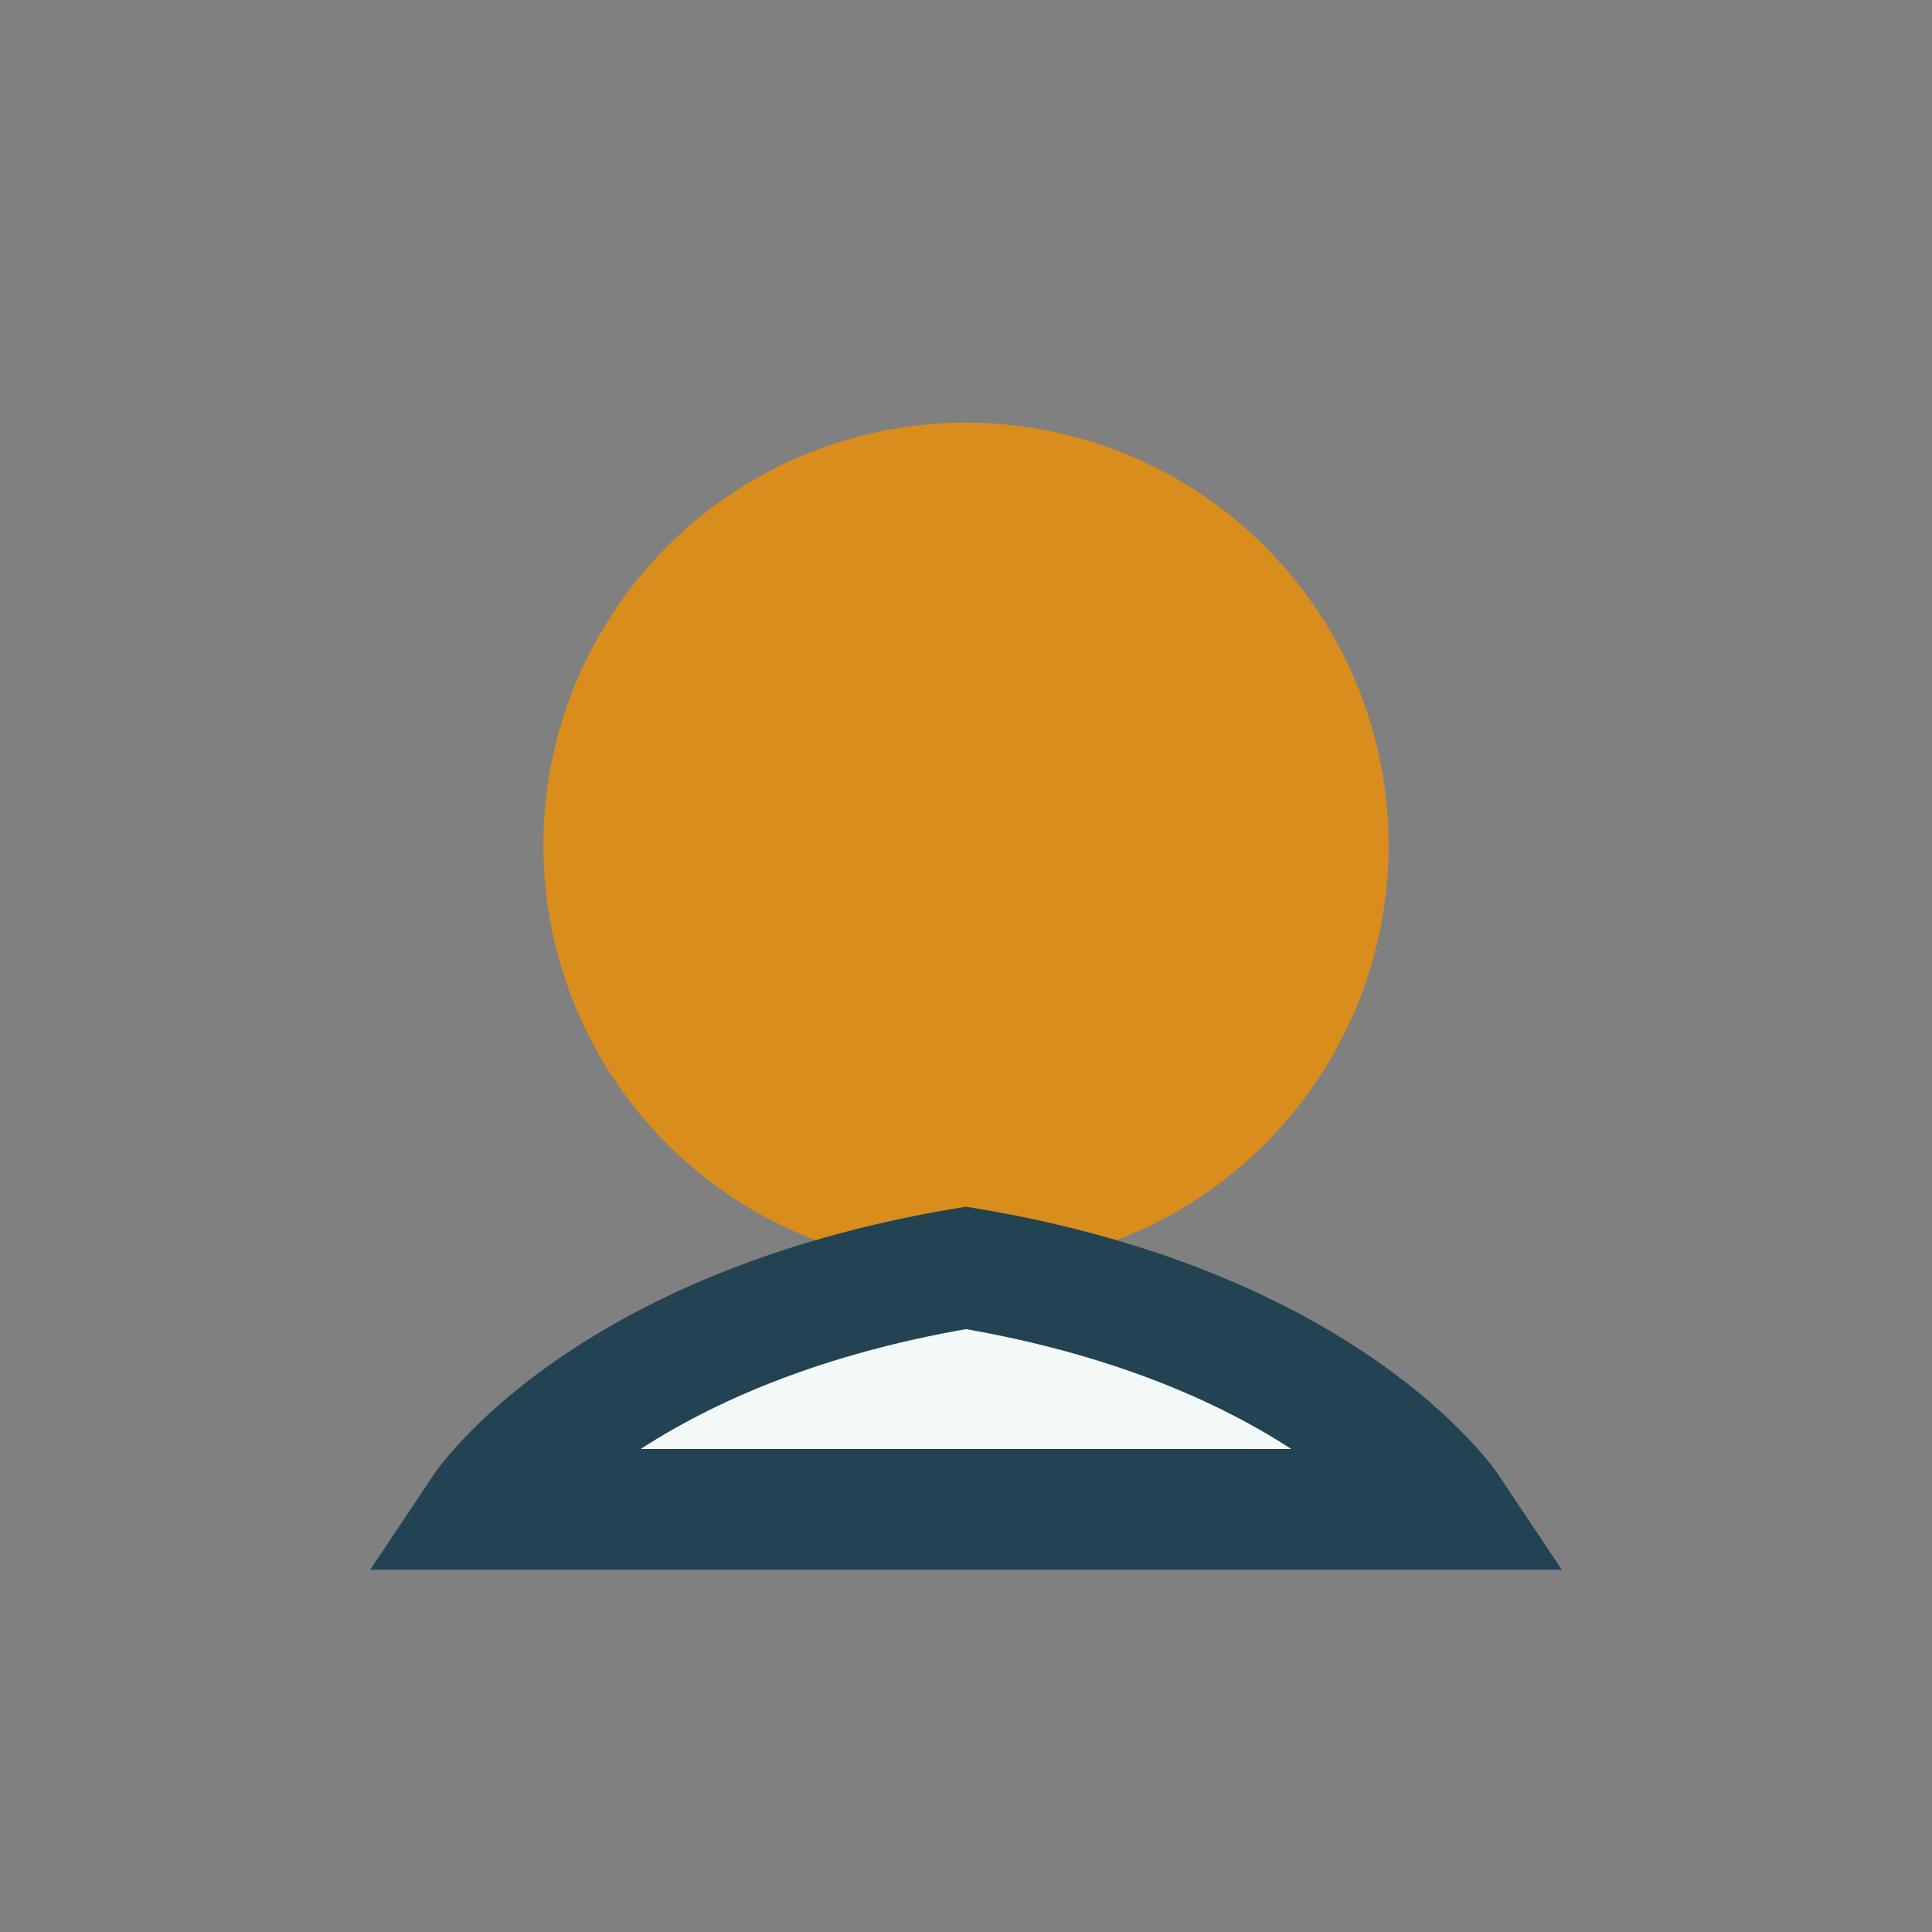
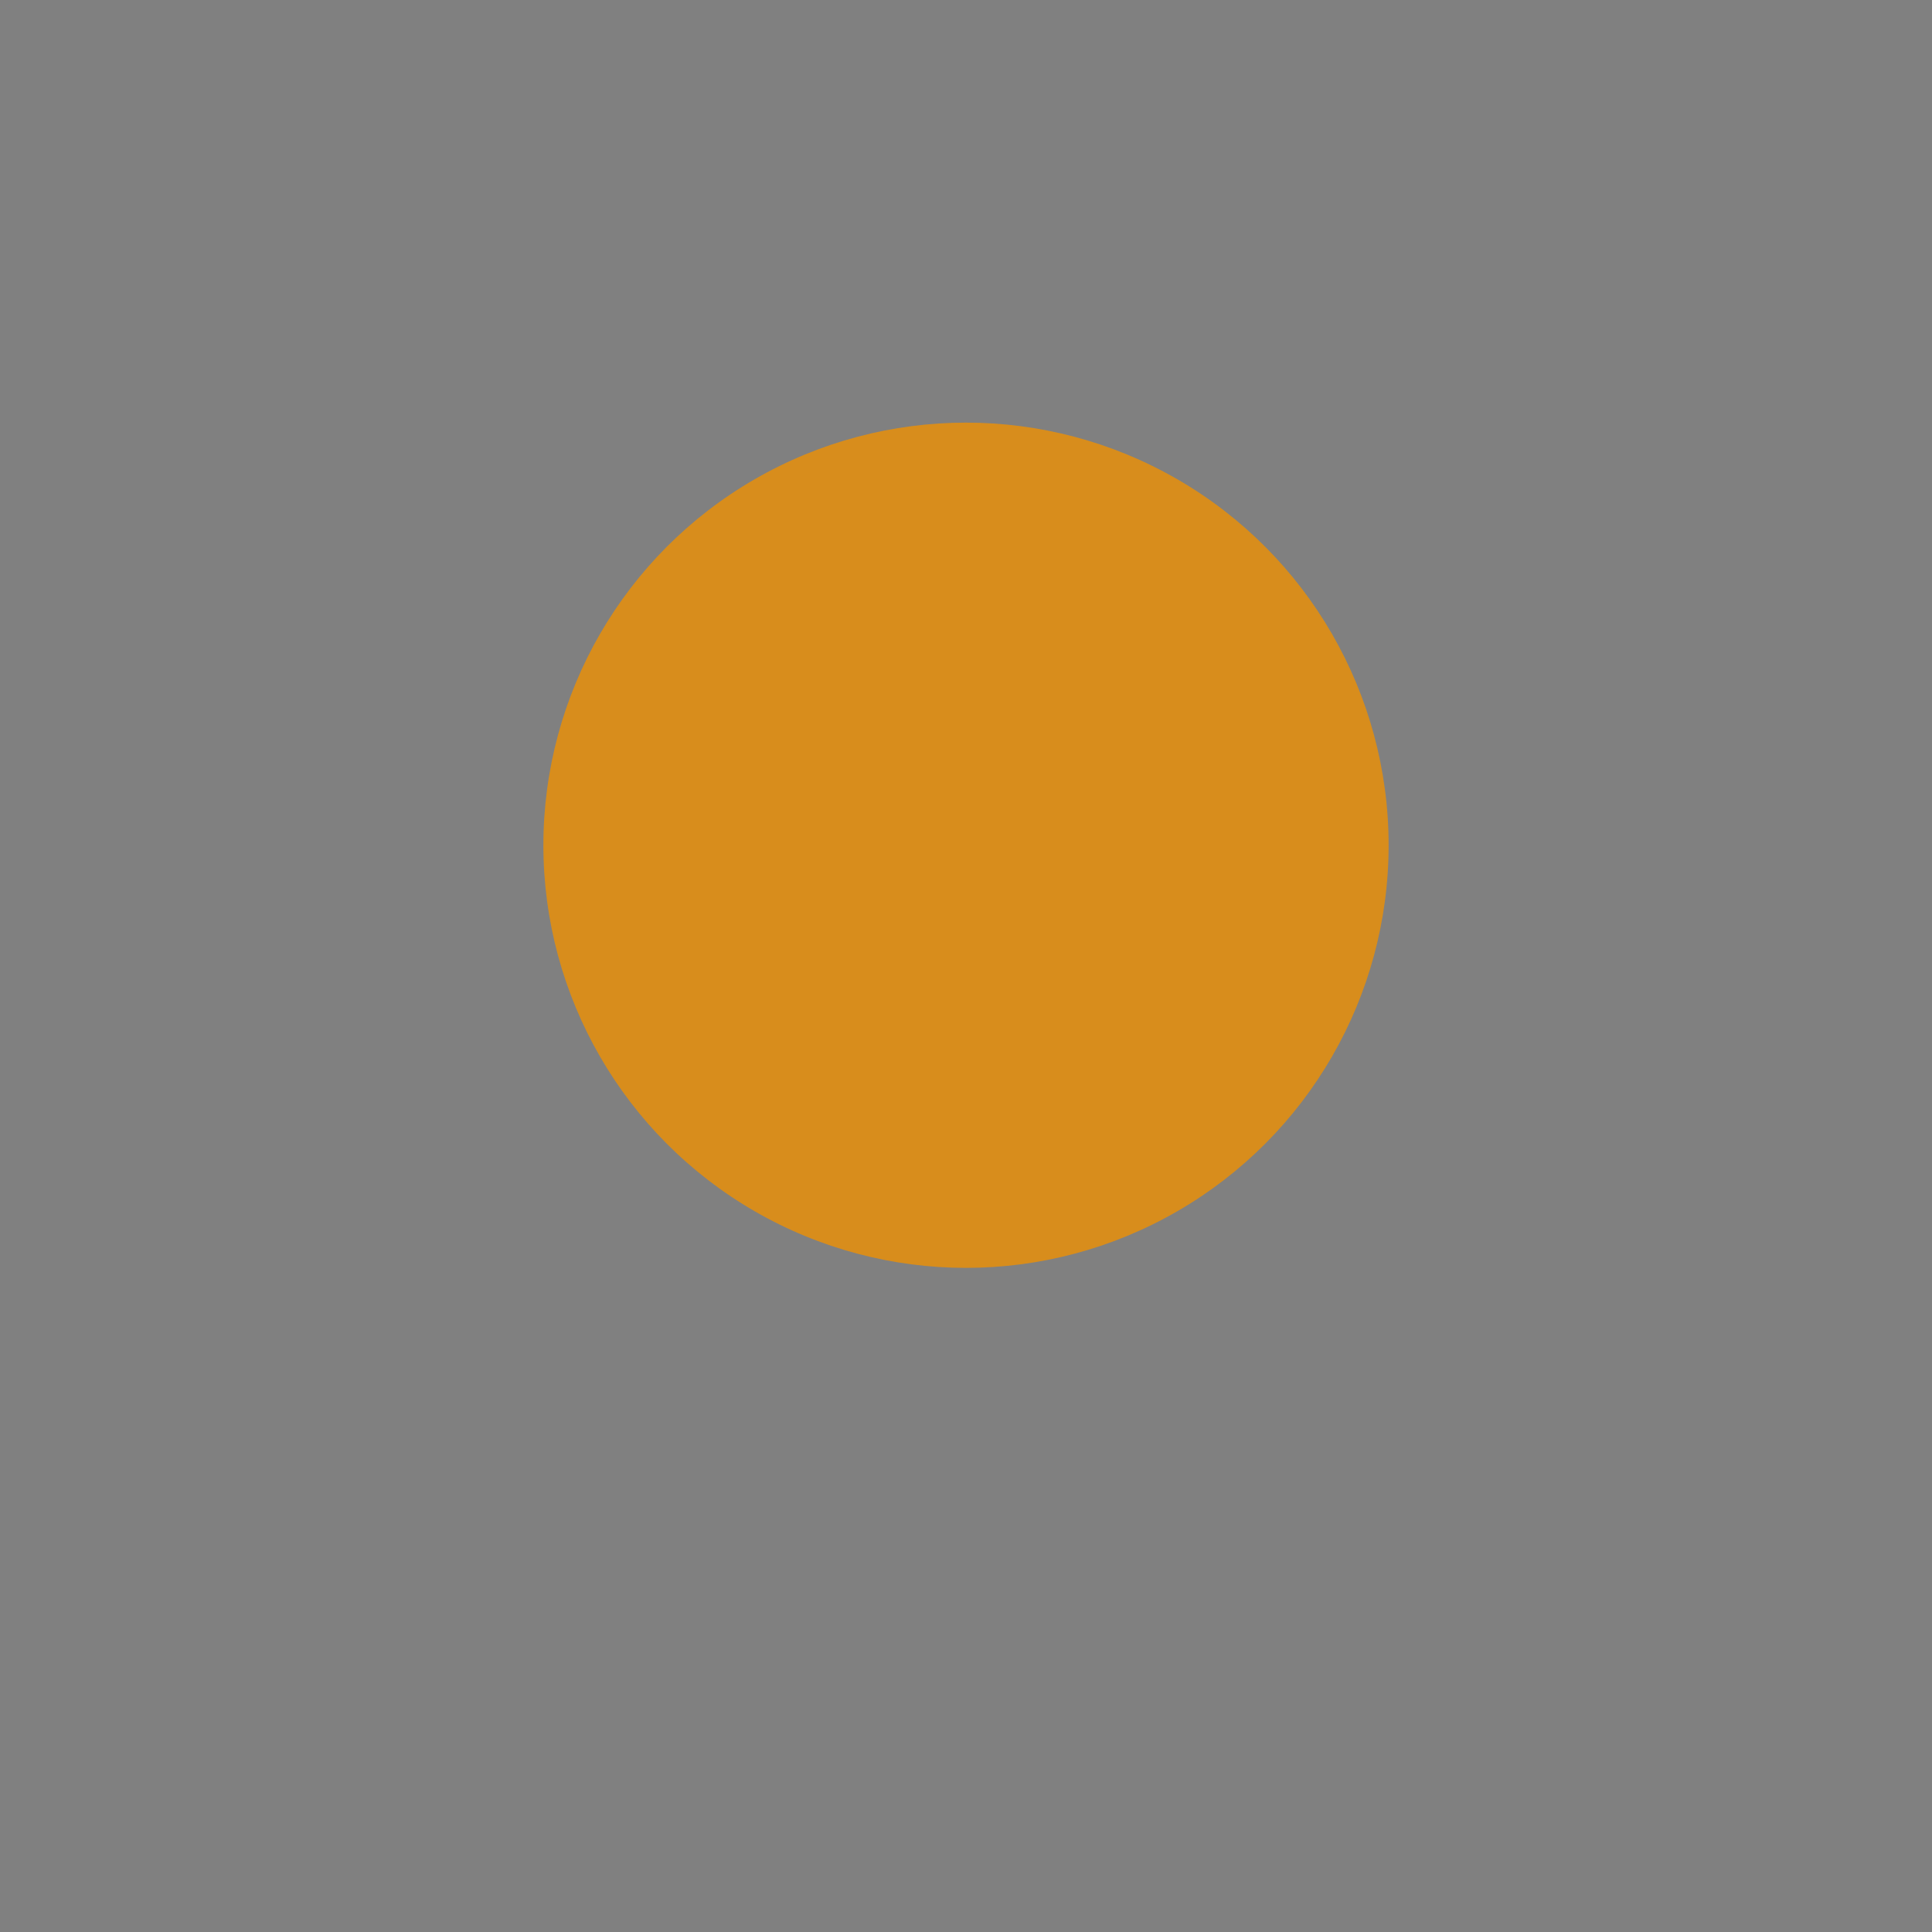
<svg xmlns="http://www.w3.org/2000/svg" width="32" height="32" viewBox="0 0 32 32">
  <rect x="0" y="0" width="32" height="32" fill="#808080" stroke="none" />
  <circle cx="16" cy="14" r="7" fill="#D88D1C" />
-   <path d="M16 21c-6 1-8 4-8 4h16s-2-3-8-4z" fill="#F3F9F6" stroke="#234352" stroke-width="2" />
</svg>